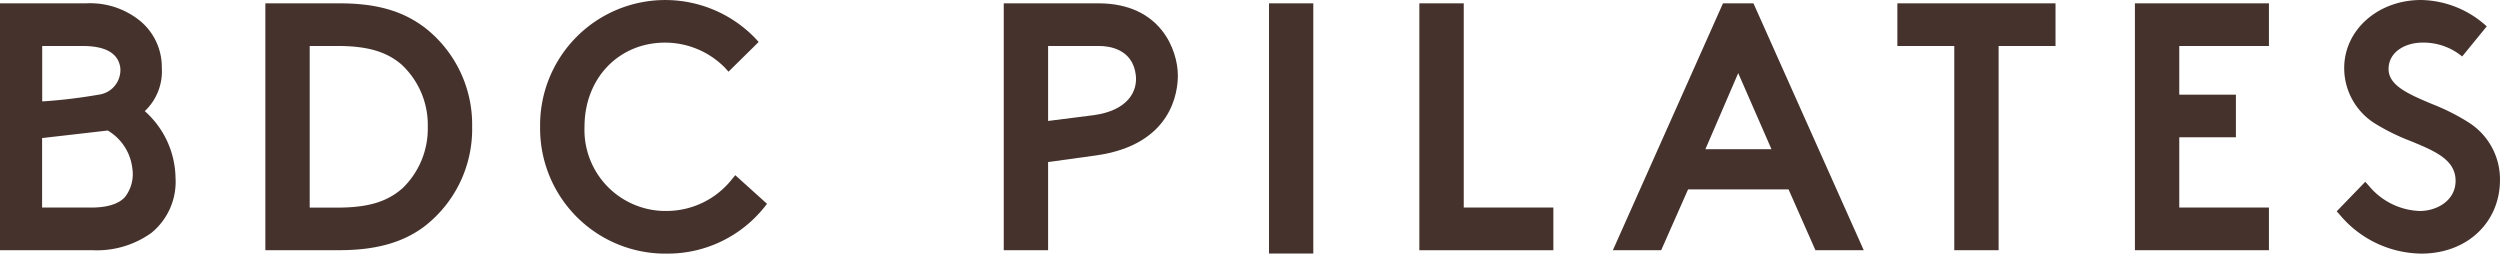
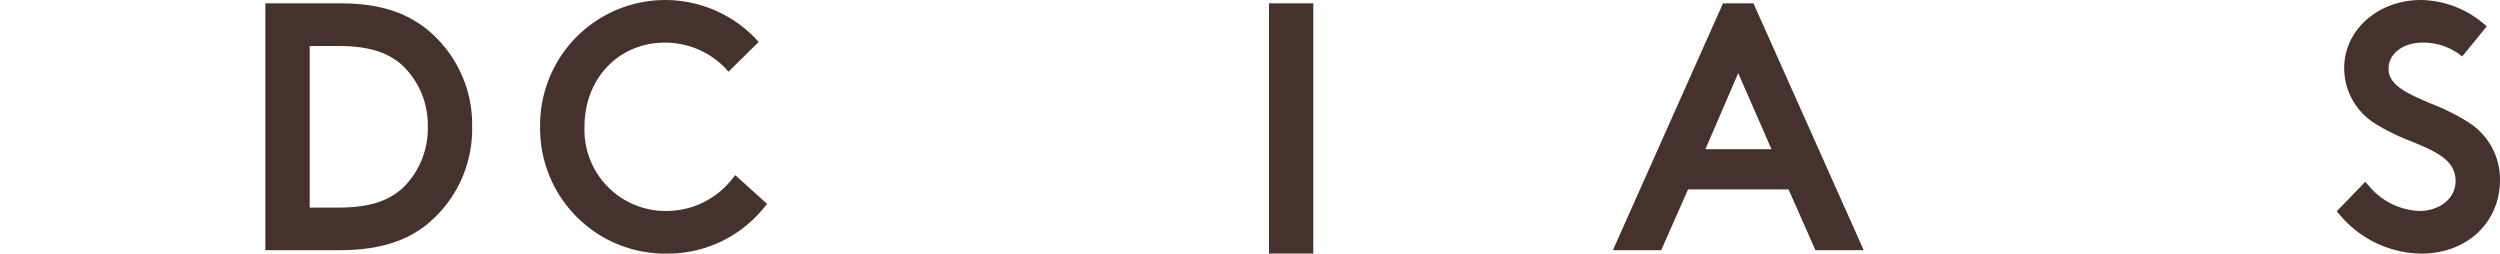
<svg xmlns="http://www.w3.org/2000/svg" id="グループ_21396" data-name="グループ 21396" width="295" height="29.927" viewBox="0 0 295 29.927">
-   <path id="パス_134" data-name="パス 134" d="M17.083,13.341a6.456,6.456,0,0,0,2.011-5.11,7.067,7.067,0,0,0-2.513-5.5A9.346,9.346,0,0,0,10.162.62H0V29.748H10.826a11.05,11.05,0,0,0,7.024-2.03,7.778,7.778,0,0,0,2.861-6.547,10.721,10.721,0,0,0-3.634-7.836ZM9.744,5.653c2.732,0,4.227.87,4.453,2.584a2.932,2.932,0,0,1-2.533,3.158,62.217,62.217,0,0,1-6.683.8V5.653H9.75ZM14.731,23.5c-.76.806-2.088,1.218-3.95,1.218H4.968v-8.2l7.746-.889a5.964,5.964,0,0,1,2.9,4.453,4.412,4.412,0,0,1-.883,3.415Z" transform="translate(0 -0.227)" fill="#45322d" />
  <path id="パス_135" data-name="パス 135" d="M67.246,3.372C64.668,1.471,61.6.62,57.315.62H48.59V29.748h8.725c4.253,0,7.424-.87,9.976-2.752a14.505,14.505,0,0,0,5.7-11.819A14.478,14.478,0,0,0,67.246,3.365ZM64.675,22.524c-1.785,1.54-4.047,2.2-7.559,2.2H53.823V5.653h3.293c3.512,0,5.774.664,7.553,2.2a9.722,9.722,0,0,1,3.087,7.34,9.763,9.763,0,0,1-3.08,7.34Z" transform="translate(-17.278 -0.227)" fill="#45322d" />
  <path id="パス_136" data-name="パス 136" d="M125.321,24.517l.354-.458-3.744-3.377-.412.5a9.841,9.841,0,0,1-7.527,3.718,9.567,9.567,0,0,1-9.853-9.93c0-5.755,4.079-9.93,9.492-9.93a9.914,9.914,0,0,1,7.063,2.945l.438.483,3.557-3.506-.406-.445A14.767,14.767,0,0,0,98.9,14.973a14.778,14.778,0,0,0,15.086,14.963,14.6,14.6,0,0,0,11.322-5.413Z" transform="translate(-35.167 -0.01)" fill="#45322d" />
-   <path id="パス_137" data-name="パス 137" d="M204.344,9.094c-.019-2.932-2-8.474-9.37-8.474H183.8V29.748h5.233v-10.4c.657-.1,2.165-.3,5.6-.773,9.067-1.244,9.724-7.572,9.711-9.479ZM189.033,14.5V5.653h6.012c1.179,0,3.97.335,4.337,3.435.232,1.92-.947,4.169-4.936,4.724Z" transform="translate(-65.357 -0.227)" fill="#45322d" />
-   <path id="パス_138" data-name="パス 138" d="M265.139.62H259.9V29.754h15.814V24.715H265.139Z" transform="translate(-92.417 -0.227)" fill="#45322d" />
  <path id="パス_139" data-name="パス 139" d="M308.331.62,295.34,29.748h5.7l3.171-7.172h11.857l3.171,7.172h5.7L311.927.62Zm-2.075,17.212,3.873-8.977,3.924,8.977Z" transform="translate(-105.019 -0.227)" fill="#45322d" />
-   <path id="パス_140" data-name="パス 140" d="M347.43,5.653h6.715v24.1h5.233V5.653h6.715V.62H347.43Z" transform="translate(-123.541 -0.227)" fill="#45322d" />
-   <path id="パス_141" data-name="パス 141" d="M390.93,29.754h15.814V24.715H396.163V16.427h6.683V11.395h-6.683V5.653h10.581V.62H390.93Z" transform="translate(-139.009 -0.227)" fill="#45322d" />
  <path id="パス_142" data-name="パス 142" d="M443.243,14.329a25.323,25.323,0,0,0-4.144-2.056c-2.732-1.154-5.1-2.159-5.1-4.111,0-2.049,2-3.125,4-3.125a7.187,7.187,0,0,1,4.685,1.637l2.9-3.551A11.761,11.761,0,0,0,437.836.01c-5.084,0-9.073,3.531-9.073,8.036a7.716,7.716,0,0,0,3.828,6.657,24.709,24.709,0,0,0,4,1.946c2.855,1.179,5.316,2.191,5.316,4.7,0,2.307-2.178,3.557-4.234,3.557a8.148,8.148,0,0,1-5.974-2.945l-.451-.5-3.37,3.486.387.432a12.724,12.724,0,0,0,9.608,4.556c5.374,0,9.273-3.66,9.273-8.712a7.93,7.93,0,0,0-3.905-6.889Z" transform="translate(-152.148 -0.01)" fill="#45322d" />
  <rect id="長方形_33" data-name="長方形 33" width="5.226" height="29.527" transform="translate(149.743 0.393)" fill="#45322d" />
</svg>